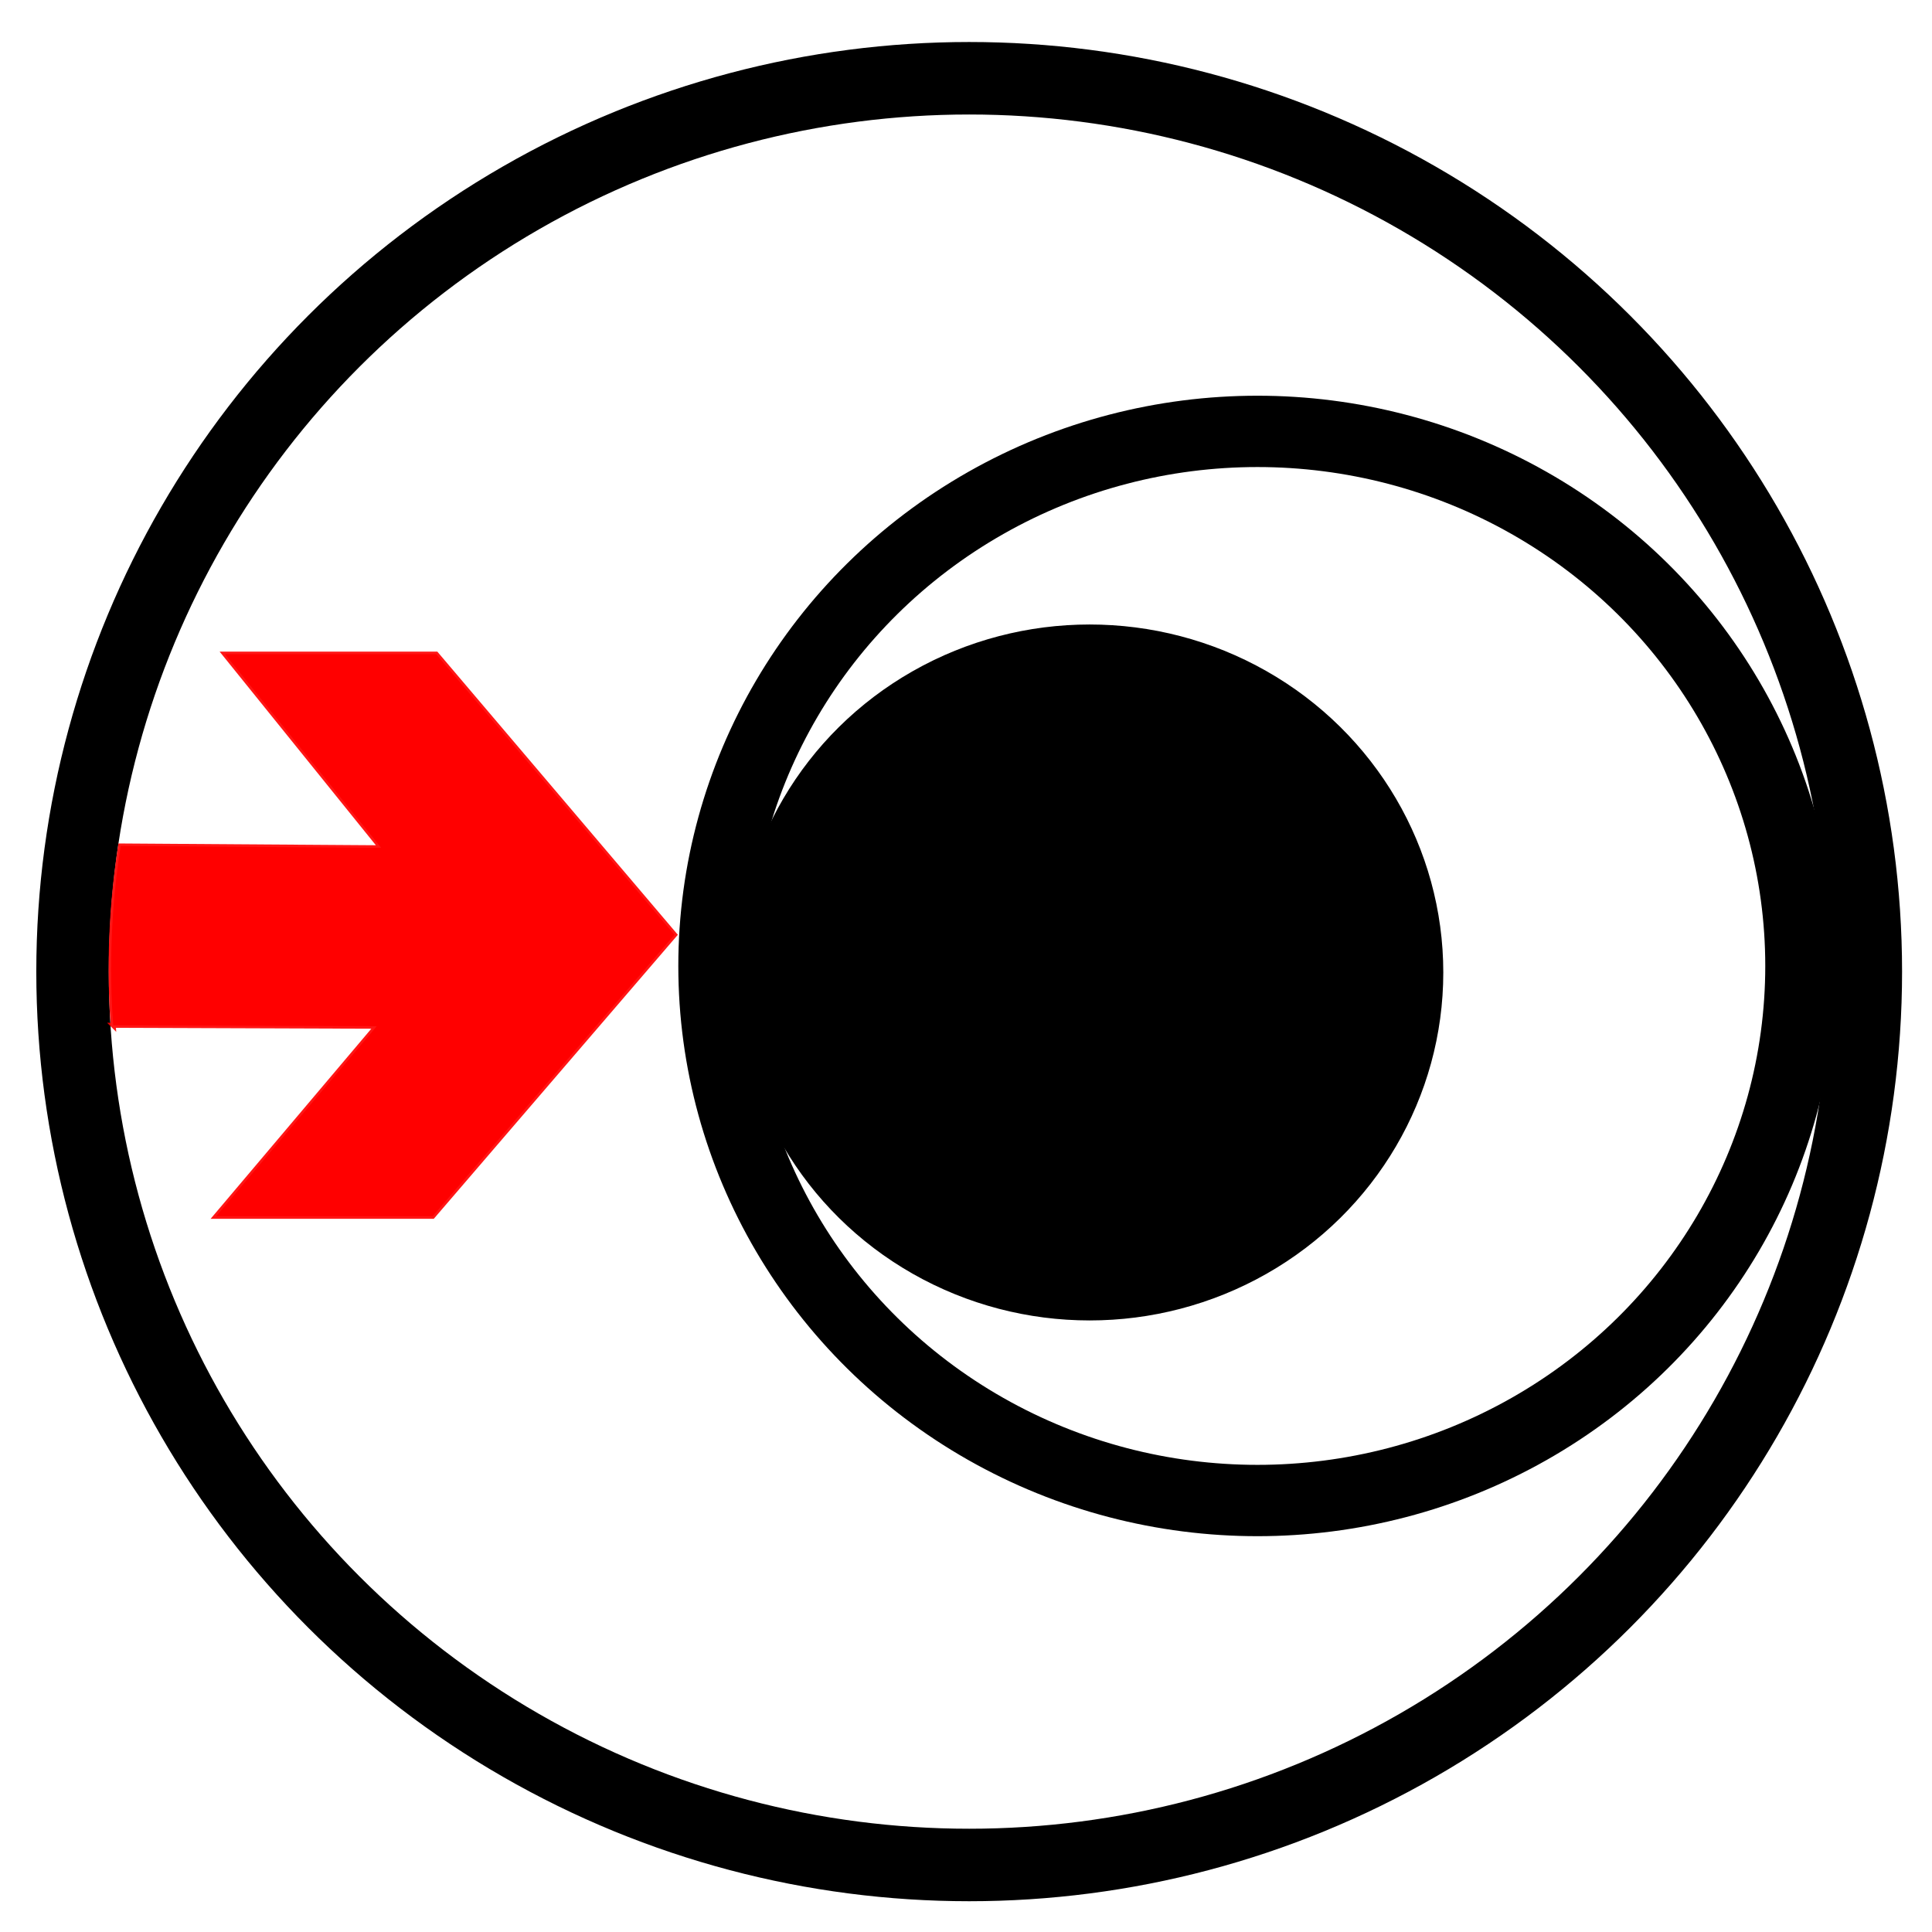
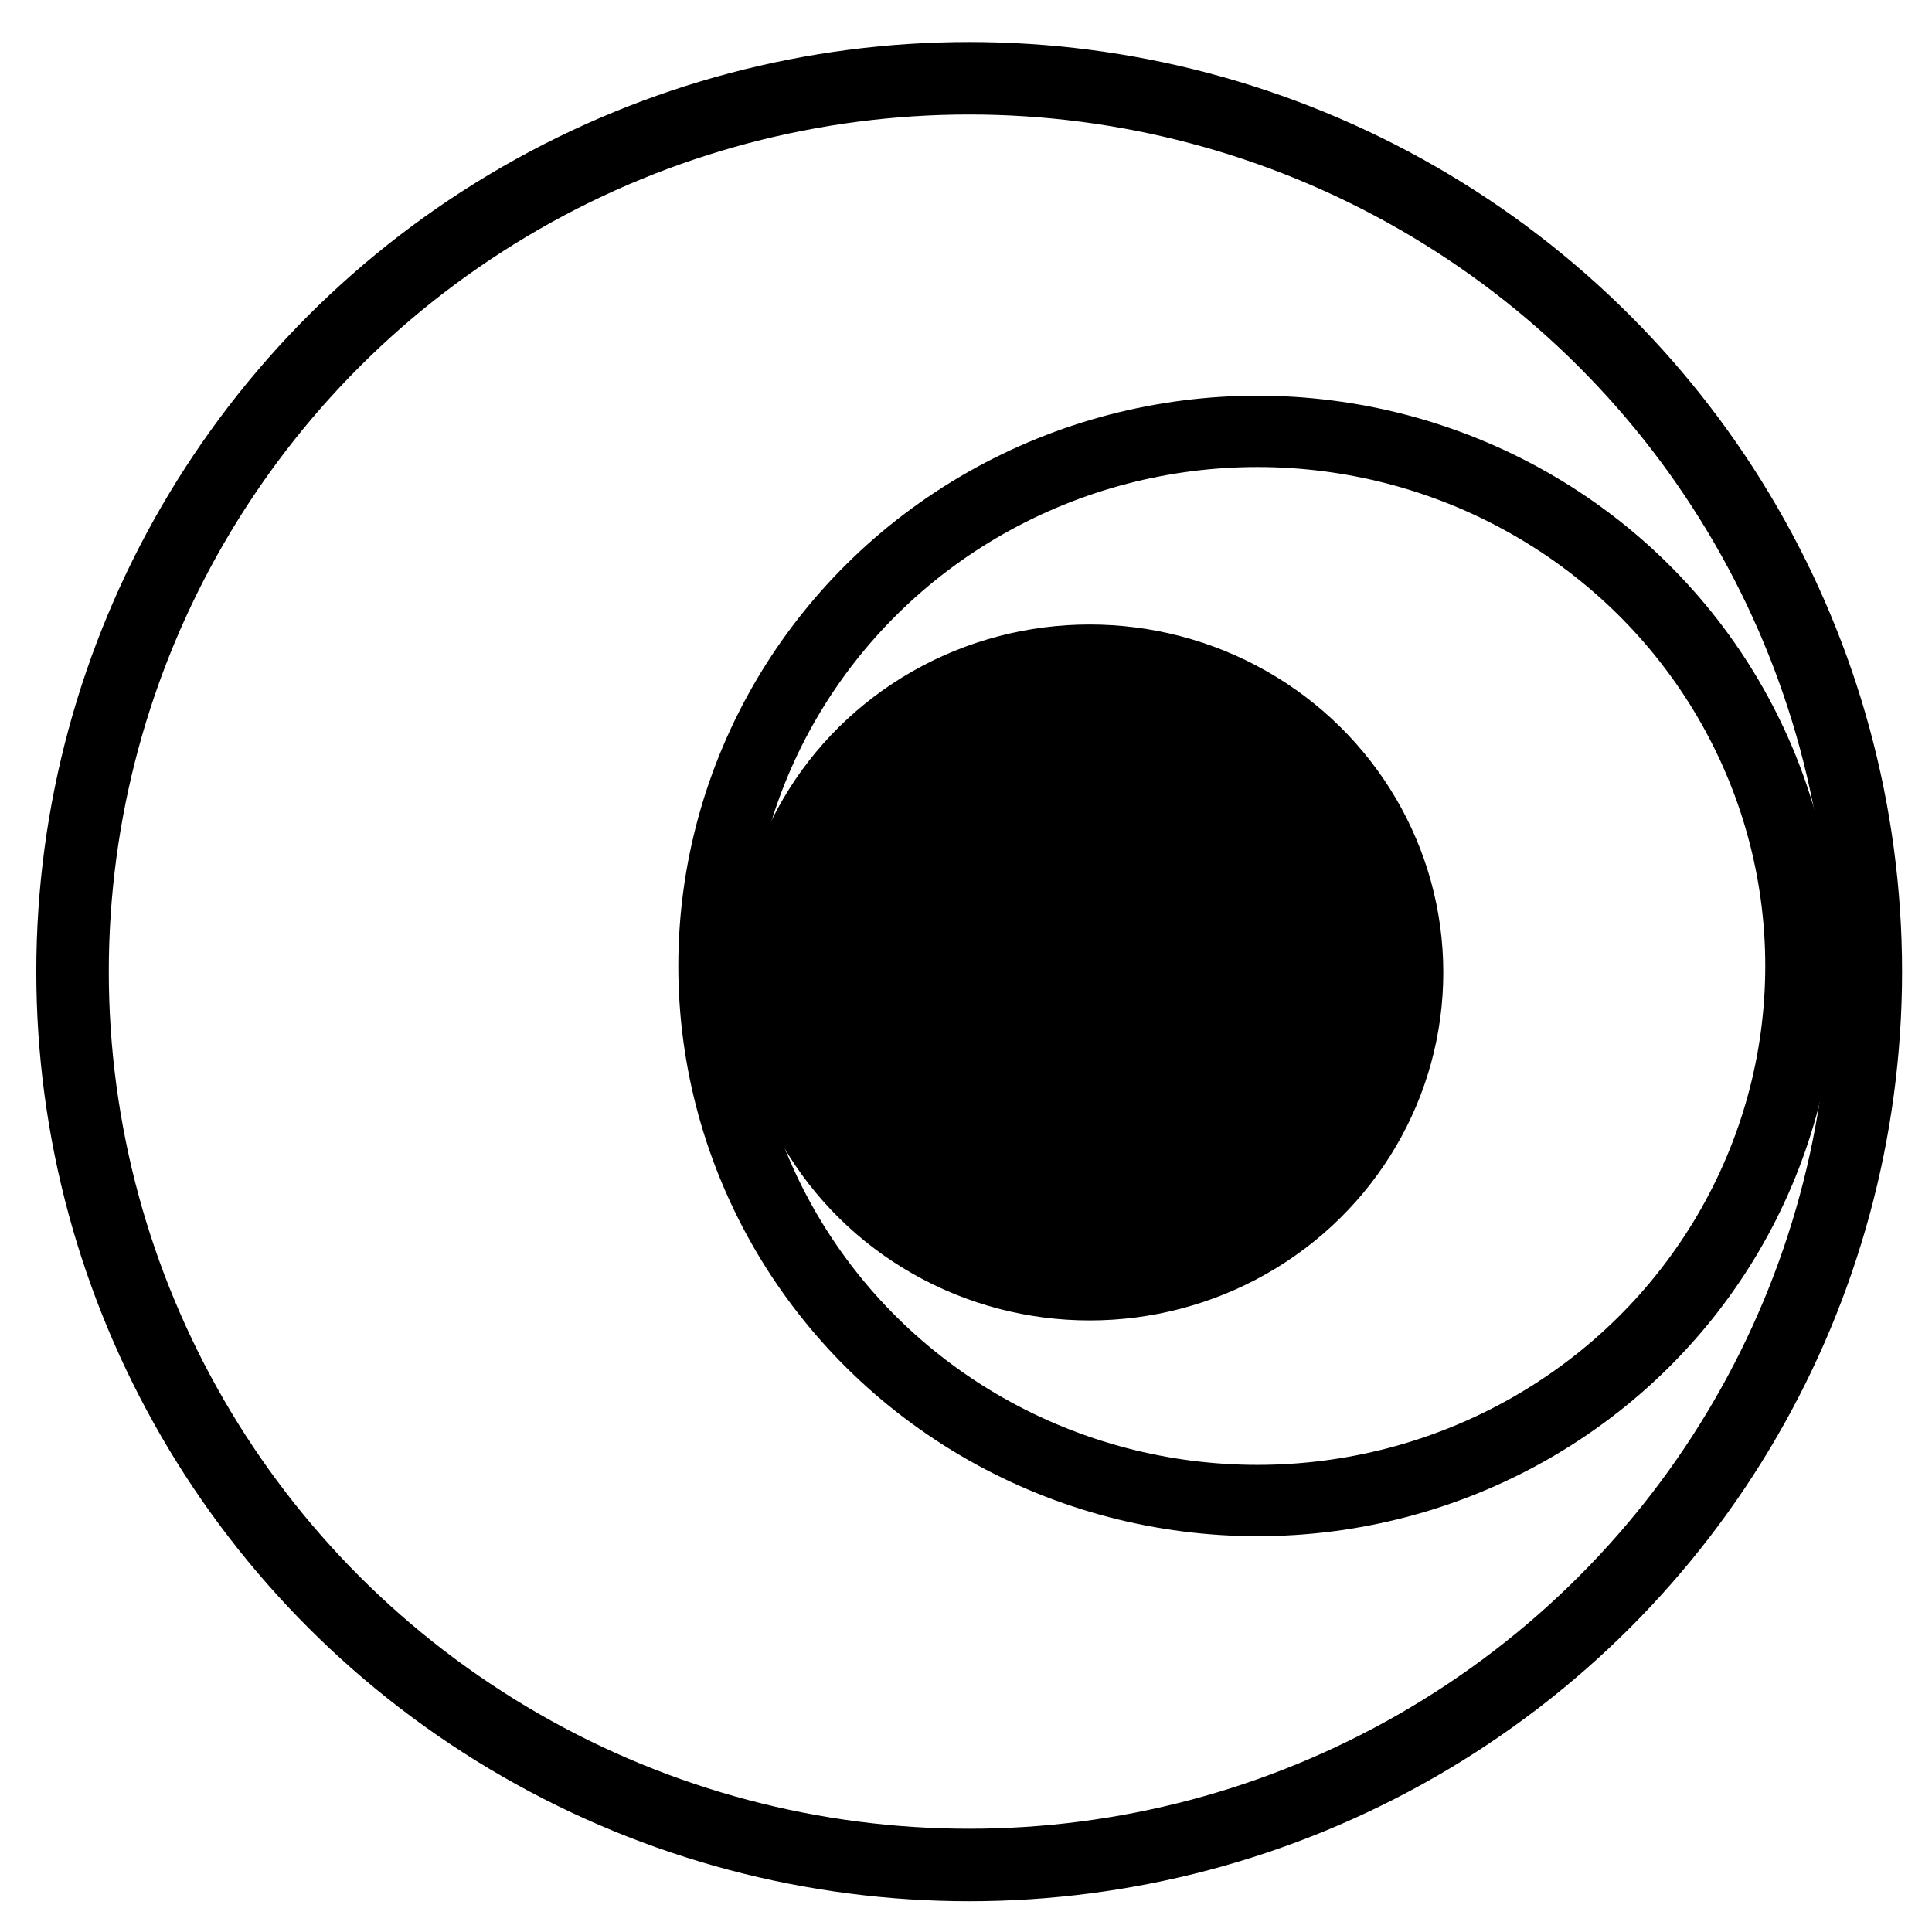
<svg xmlns="http://www.w3.org/2000/svg" xmlns:ns1="http://sodipodi.sourceforge.net/DTD/sodipodi-0.dtd" xmlns:ns2="http://www.inkscape.org/namespaces/inkscape" version="1.1" id="svg10" width="297mm" height="297mm" viewBox="0 0 1122.52 1122.52" ns1:docname="Münchner Forum.svg" ns2:version="0.92.1 r15371">
  <defs id="defs14" />
  <ns1:namedview pagecolor="#ffffff" bordercolor="#666666" borderopacity="1" objecttolerance="10" gridtolerance="10" guidetolerance="10" ns2:pageopacity="0" ns2:pageshadow="2" ns2:window-width="1920" ns2:window-height="986" id="namedview12" showgrid="false" ns2:zoom="0.70710678" ns2:cx="671.22473" ns2:cy="854.40197" ns2:window-x="-11" ns2:window-y="-11" ns2:window-maximized="1" ns2:current-layer="svg10" units="mm" height="297mm" />
  <ellipse style="fill:#000000;fill-opacity:1;stroke:#000000;stroke-width:1.021;stroke-miterlimit:4;stroke-dasharray:none;stroke-opacity:1;paint-order:stroke fill markers" id="path26" cx="633.1" cy="565.017" rx="204.963" ry="201.667" />
  <ellipse style="fill:none;fill-opacity:1;stroke:#000000;stroke-width:41.441;stroke-miterlimit:4;stroke-dasharray:none;stroke-dashoffset:0;stroke-opacity:1;paint-order:stroke fill markers" id="path28" ry="310.595" rx="315.768" cy="561.232" cx="730.598" />
  <ellipse style="fill:none;fill-opacity:1;stroke:#000000;stroke-width:42.121;stroke-miterlimit:4;stroke-dasharray:none;stroke-dashoffset:0;stroke-opacity:1;paint-order:stroke fill markers" id="path28-4" ry="519.058" rx="520.958" cy="564.524" cx="563.11" />
-   <path style="fill:#ff0000;stroke:#ff0000;stroke-width:2.925px;stroke-linecap:butt;stroke-linejoin:miter;stroke-opacity:0.911" d="M 65.777,595.716 218.87,596.257 125.515,706.68 H 251.364 L 391.912,543.119 253.427,380.076 H 130.673 l 90.776,112.497 -151.38,-1.037 c -5.424,34.856 -6.82,70.622 -4.292,104.18 z" id="path850" ns2:connector-curvature="0" ns1:nodetypes="cccccccccc" />
</svg>